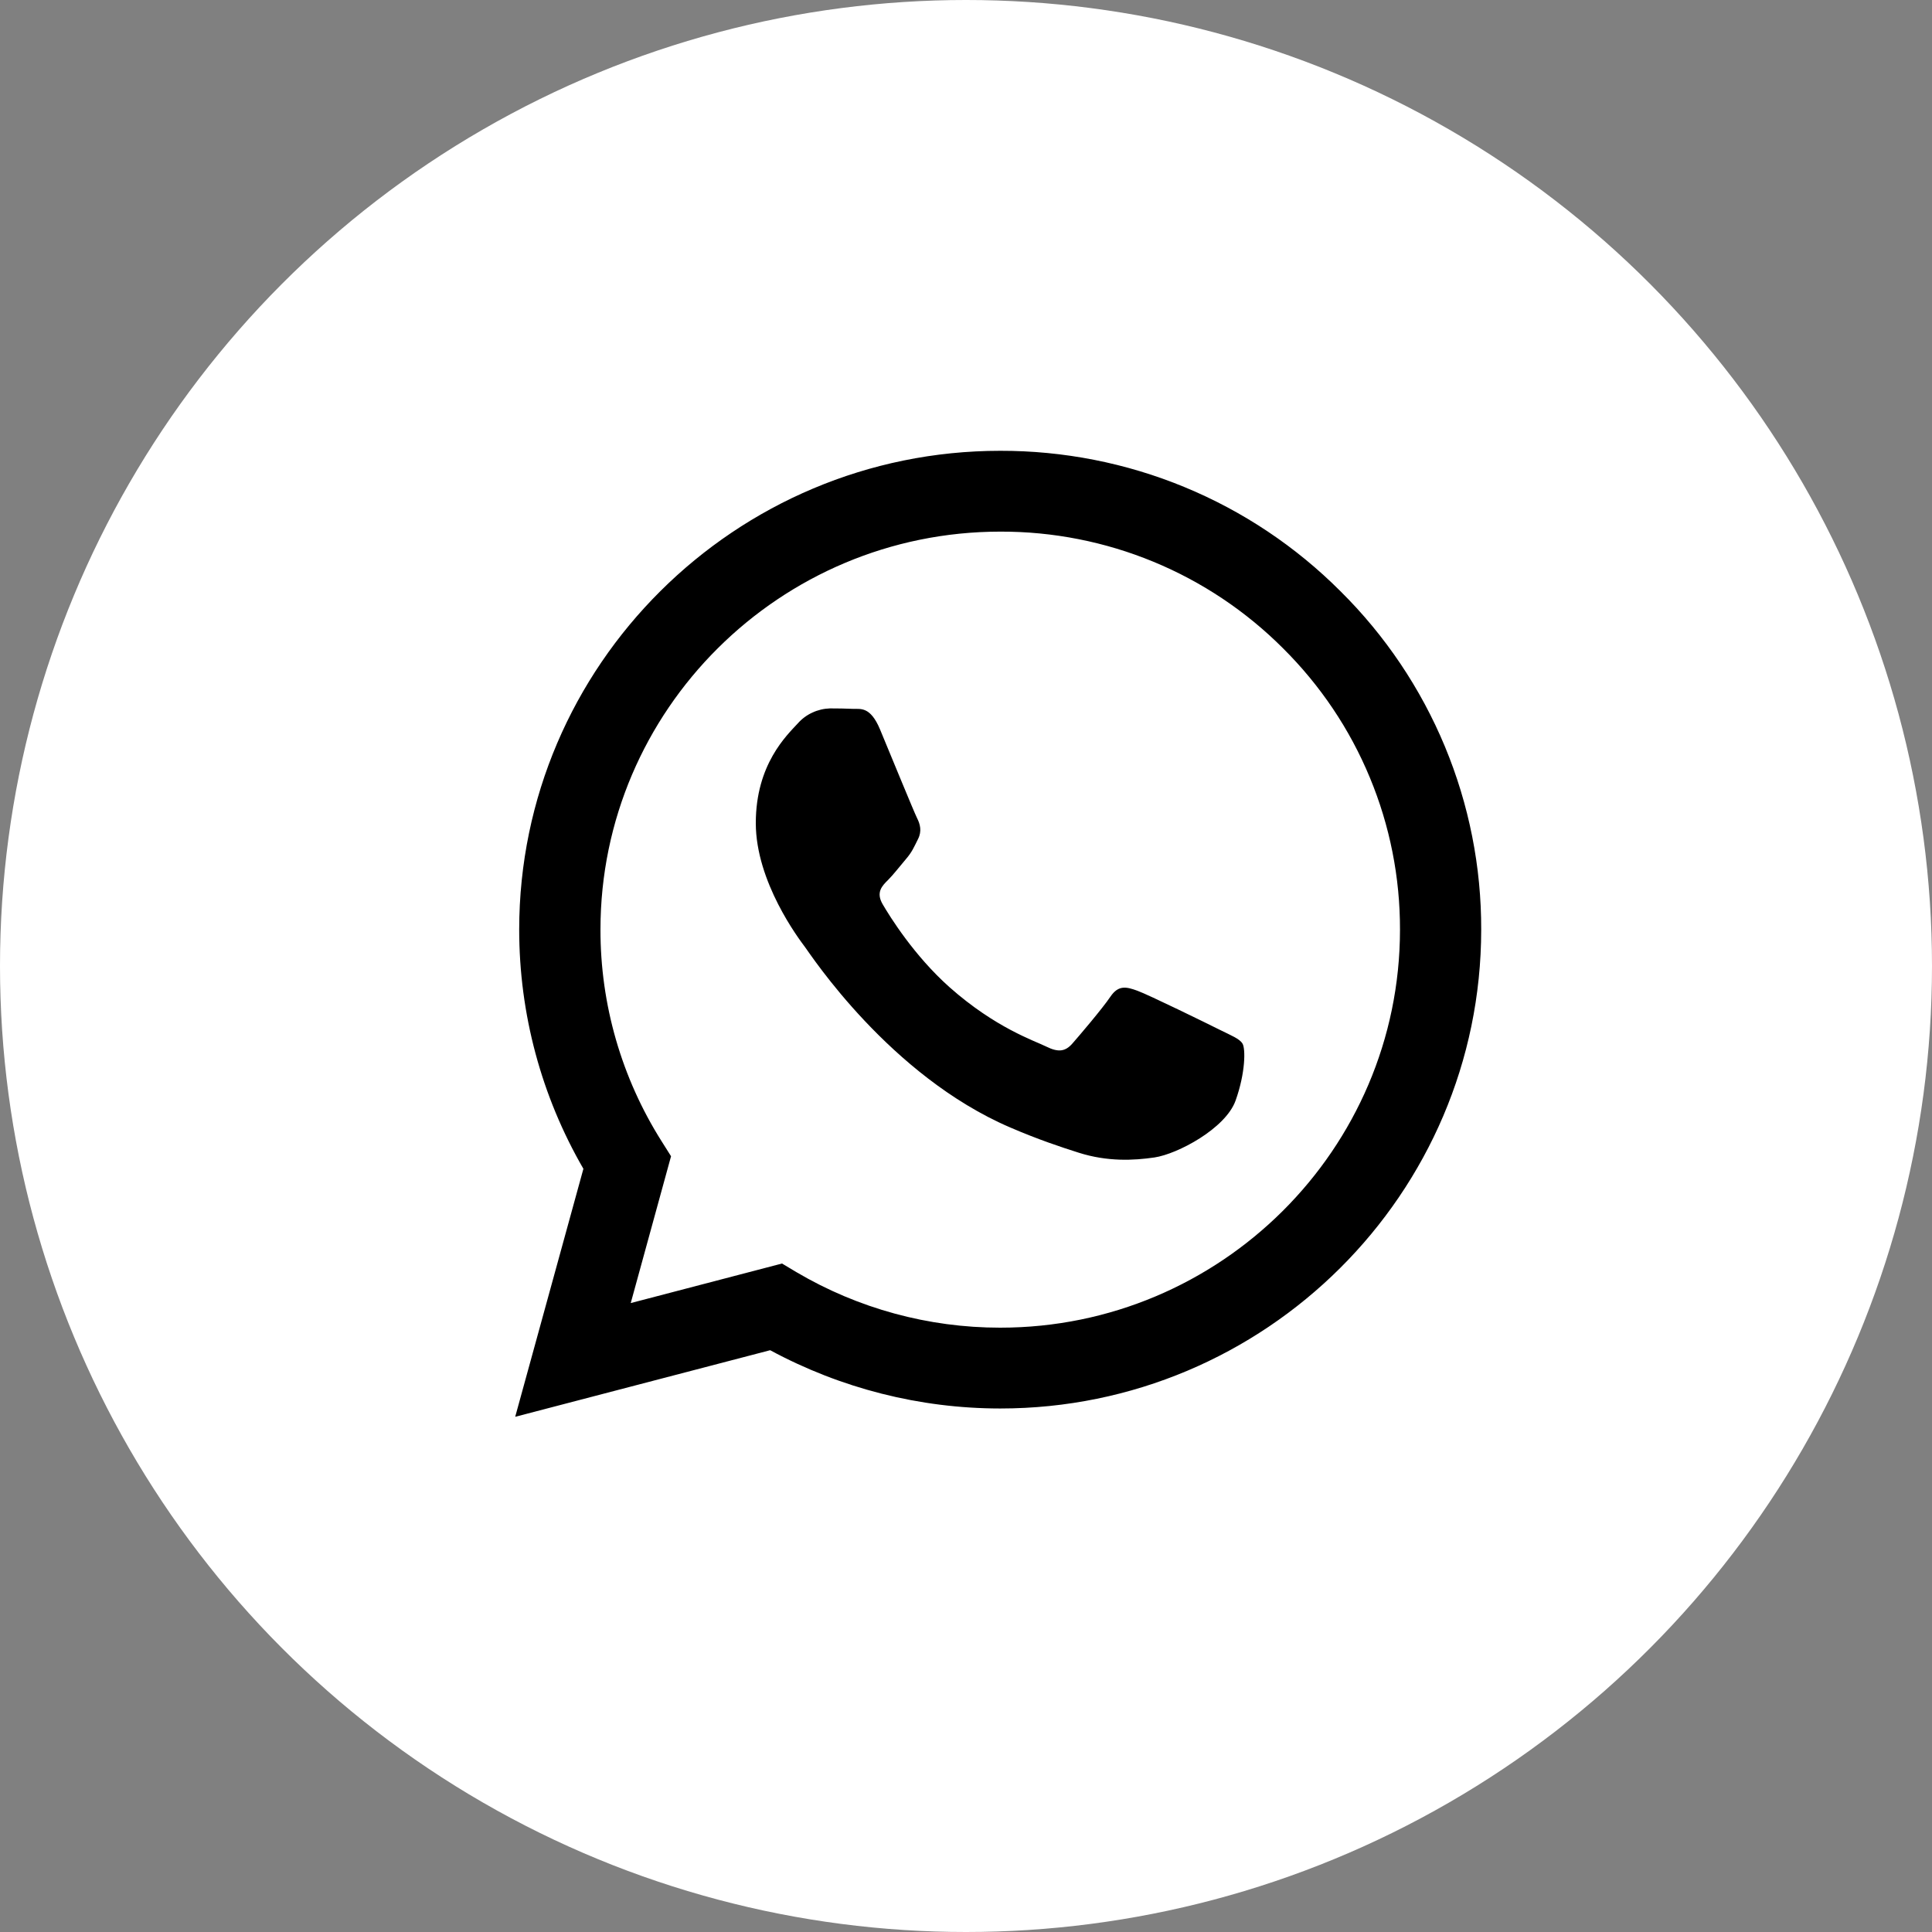
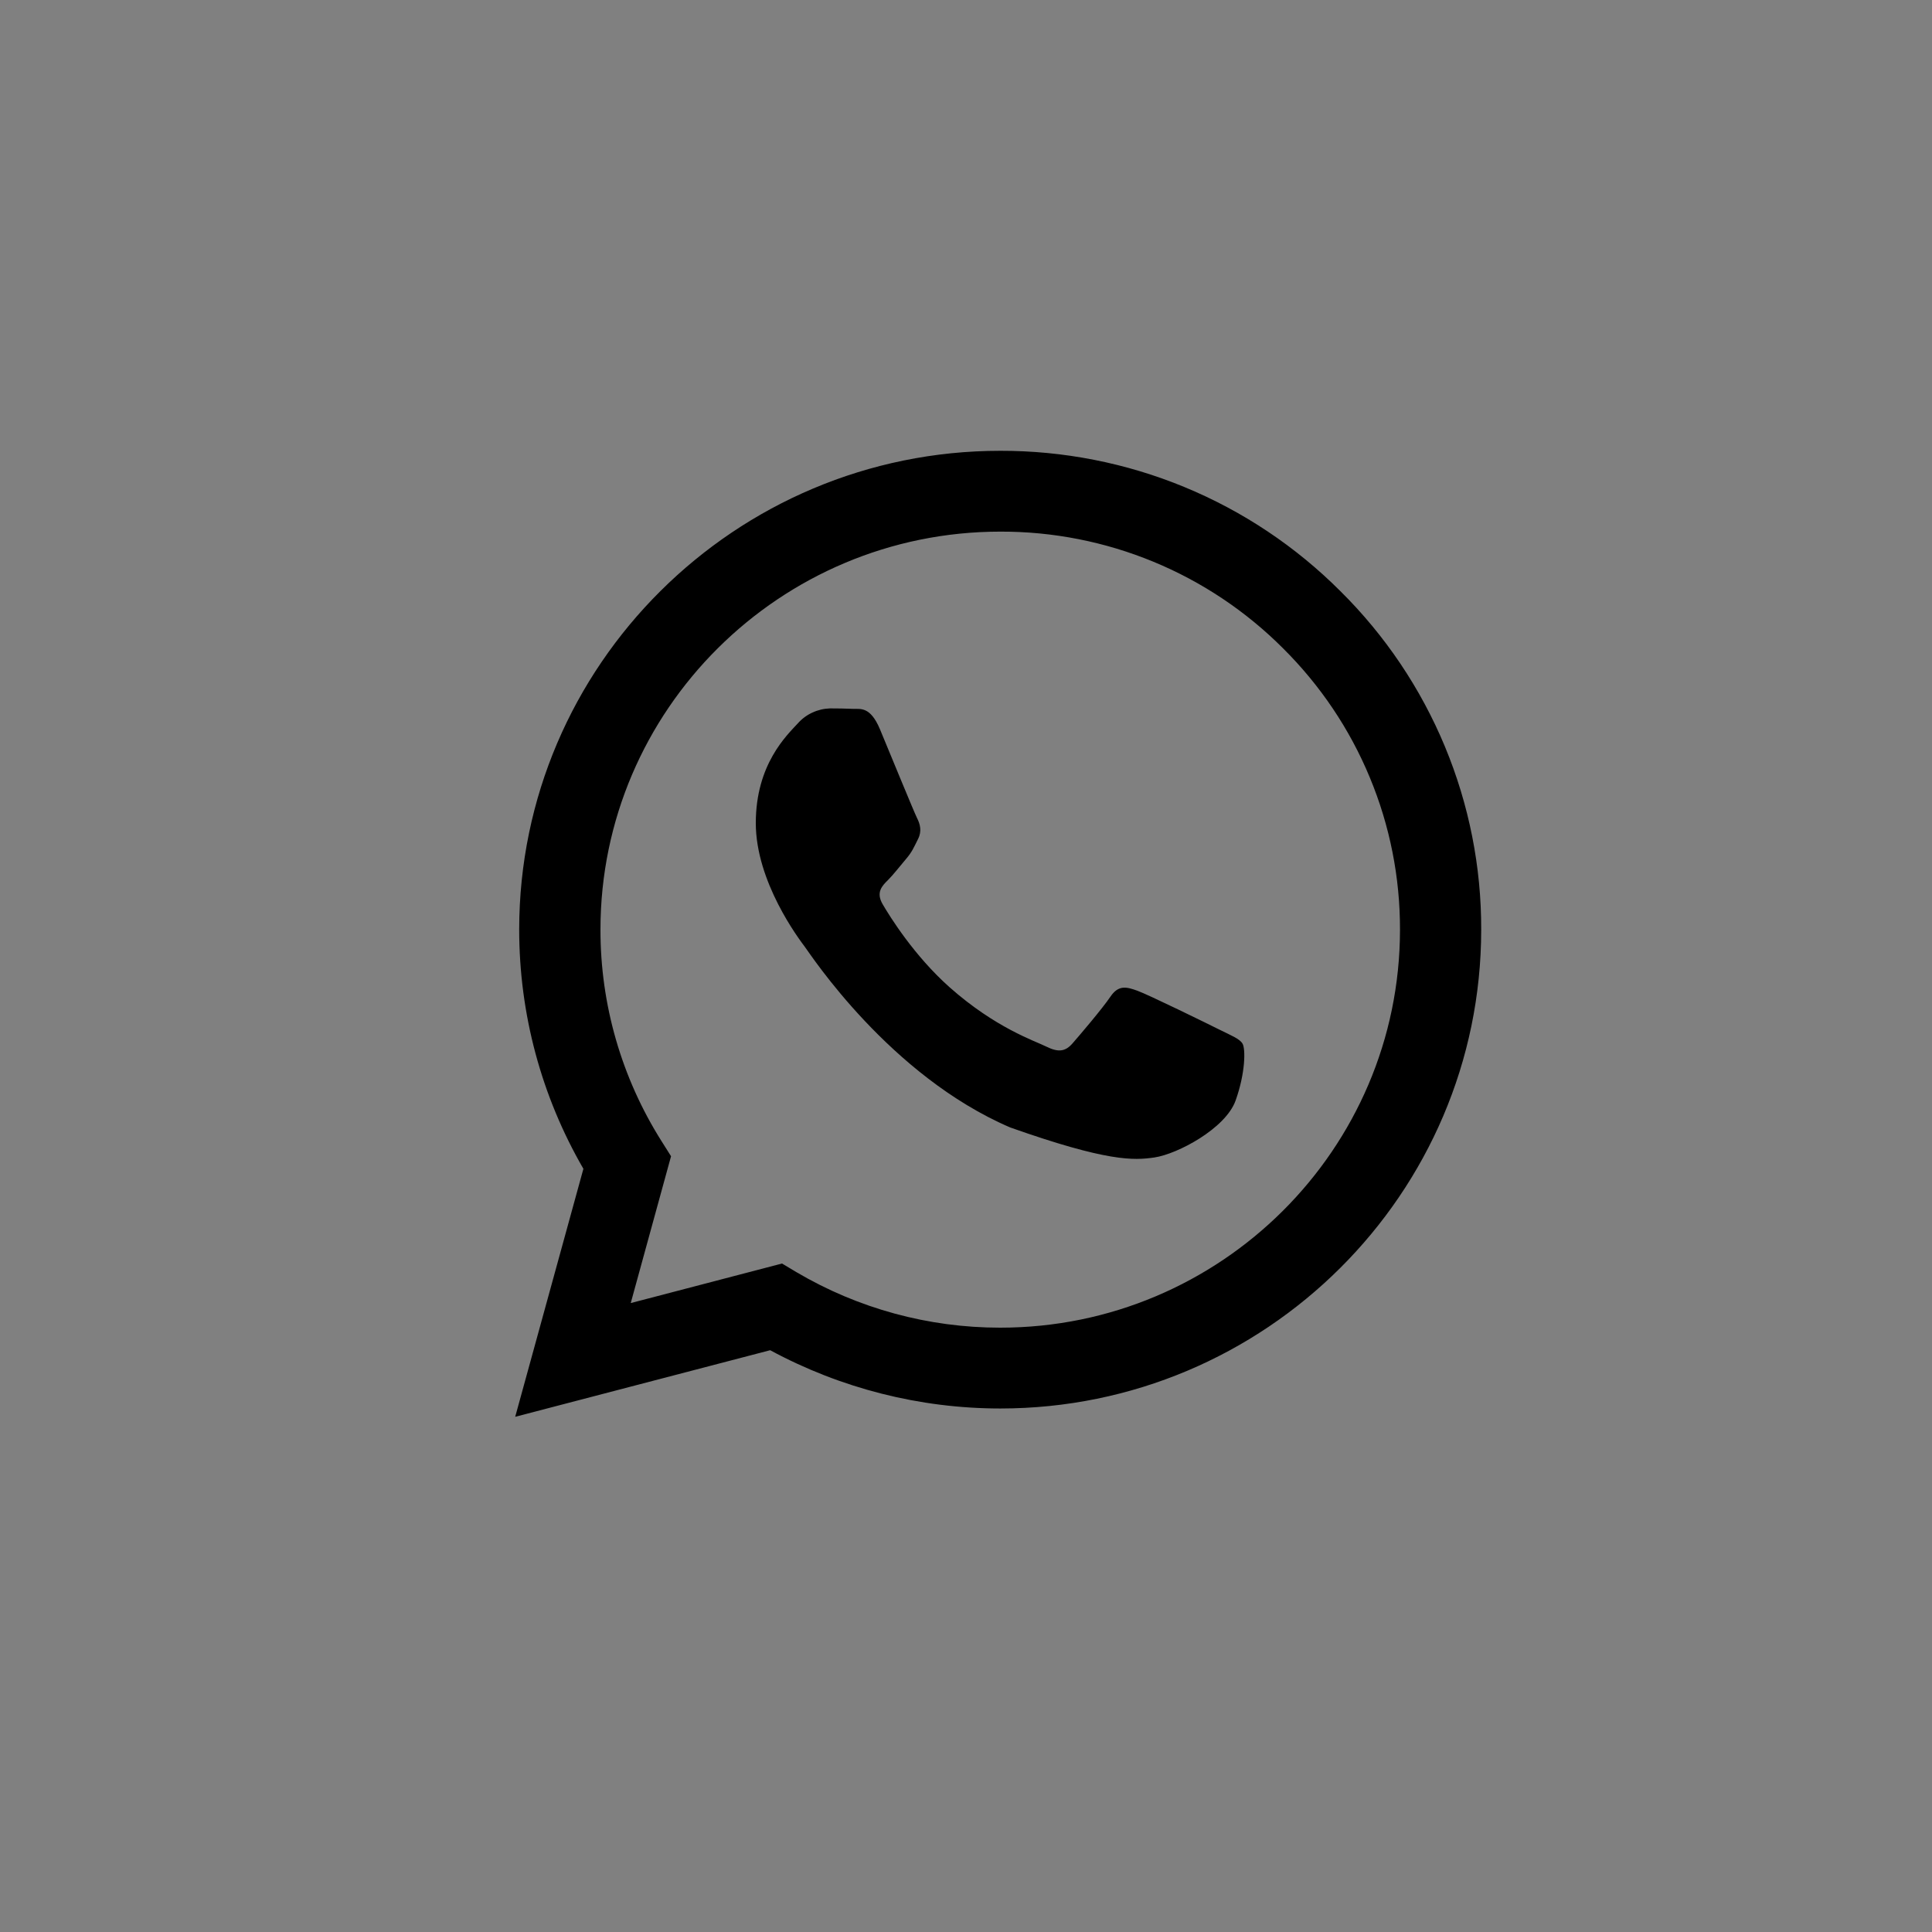
<svg xmlns="http://www.w3.org/2000/svg" width="30" height="30" viewBox="0 0 30 30" fill="none">
  <rect x="0" y="0" width="30" height="30" fill="#808080" stroke="none" />
-   <circle cx="15" cy="15" r="15" fill="white" />
-   <path fill-rule="evenodd" clip-rule="evenodd" d="M20.814 9.18C20.122 8.487 19.299 7.937 18.392 7.563C17.486 7.189 16.513 6.998 15.532 7C11.415 7 8.064 10.334 8.062 14.433C8.062 15.743 8.406 17.021 9.059 18.149L8 22L11.959 20.966C13.055 21.558 14.281 21.87 15.528 21.871H15.532C19.647 21.871 22.998 18.537 23 14.438C23.003 13.461 22.811 12.494 22.436 11.591C22.061 10.689 21.51 9.869 20.814 9.18ZM15.532 20.616H15.529C14.417 20.616 13.326 20.319 12.369 19.755L12.143 19.62L9.794 20.234L10.42 17.954L10.273 17.721C9.651 16.736 9.322 15.596 9.324 14.433C9.325 11.027 12.11 8.255 15.534 8.255C16.35 8.253 17.158 8.412 17.911 8.723C18.664 9.034 19.348 9.491 19.923 10.067C20.5 10.64 20.959 11.321 21.27 12.072C21.582 12.822 21.741 13.626 21.739 14.438C21.737 17.844 18.953 20.616 15.532 20.616ZM18.937 15.989C18.75 15.895 17.833 15.446 17.661 15.384C17.49 15.322 17.367 15.292 17.242 15.477C17.117 15.662 16.76 16.081 16.651 16.205C16.542 16.329 16.433 16.344 16.246 16.251C16.06 16.159 15.458 15.962 14.745 15.33C14.191 14.837 13.816 14.229 13.707 14.043C13.598 13.857 13.695 13.757 13.79 13.664C13.873 13.581 13.976 13.447 14.069 13.338C14.162 13.23 14.193 13.153 14.255 13.029C14.318 12.905 14.287 12.796 14.24 12.703C14.193 12.61 13.819 11.696 13.664 11.324C13.513 10.964 13.359 11.012 13.245 11.007C13.126 11.002 13.007 11 12.888 11C12.793 11.003 12.7 11.025 12.614 11.065C12.529 11.104 12.452 11.161 12.389 11.232C12.218 11.418 11.736 11.867 11.736 12.781C11.736 13.695 12.405 14.579 12.498 14.703C12.591 14.827 13.815 16.703 15.686 17.507C16.132 17.699 16.48 17.813 16.75 17.899C17.197 18.041 17.604 18.02 17.926 17.973C18.285 17.92 19.03 17.524 19.186 17.09C19.341 16.656 19.341 16.284 19.294 16.206C19.248 16.129 19.122 16.081 18.937 15.989Z" fill="black" />
+   <path fill-rule="evenodd" clip-rule="evenodd" d="M20.814 9.18C20.122 8.487 19.299 7.937 18.392 7.563C17.486 7.189 16.513 6.998 15.532 7C11.415 7 8.064 10.334 8.062 14.433C8.062 15.743 8.406 17.021 9.059 18.149L8 22L11.959 20.966C13.055 21.558 14.281 21.87 15.528 21.871H15.532C19.647 21.871 22.998 18.537 23 14.438C23.003 13.461 22.811 12.494 22.436 11.591C22.061 10.689 21.51 9.869 20.814 9.18ZM15.532 20.616H15.529C14.417 20.616 13.326 20.319 12.369 19.755L12.143 19.62L9.794 20.234L10.42 17.954L10.273 17.721C9.651 16.736 9.322 15.596 9.324 14.433C9.325 11.027 12.11 8.255 15.534 8.255C16.35 8.253 17.158 8.412 17.911 8.723C18.664 9.034 19.348 9.491 19.923 10.067C20.5 10.64 20.959 11.321 21.27 12.072C21.582 12.822 21.741 13.626 21.739 14.438C21.737 17.844 18.953 20.616 15.532 20.616ZM18.937 15.989C18.75 15.895 17.833 15.446 17.661 15.384C17.49 15.322 17.367 15.292 17.242 15.477C17.117 15.662 16.76 16.081 16.651 16.205C16.542 16.329 16.433 16.344 16.246 16.251C16.06 16.159 15.458 15.962 14.745 15.33C14.191 14.837 13.816 14.229 13.707 14.043C13.598 13.857 13.695 13.757 13.79 13.664C13.873 13.581 13.976 13.447 14.069 13.338C14.162 13.23 14.193 13.153 14.255 13.029C14.318 12.905 14.287 12.796 14.24 12.703C14.193 12.61 13.819 11.696 13.664 11.324C13.513 10.964 13.359 11.012 13.245 11.007C13.126 11.002 13.007 11 12.888 11C12.793 11.003 12.7 11.025 12.614 11.065C12.529 11.104 12.452 11.161 12.389 11.232C12.218 11.418 11.736 11.867 11.736 12.781C11.736 13.695 12.405 14.579 12.498 14.703C12.591 14.827 13.815 16.703 15.686 17.507C17.197 18.041 17.604 18.02 17.926 17.973C18.285 17.92 19.03 17.524 19.186 17.09C19.341 16.656 19.341 16.284 19.294 16.206C19.248 16.129 19.122 16.081 18.937 15.989Z" fill="black" />
</svg>